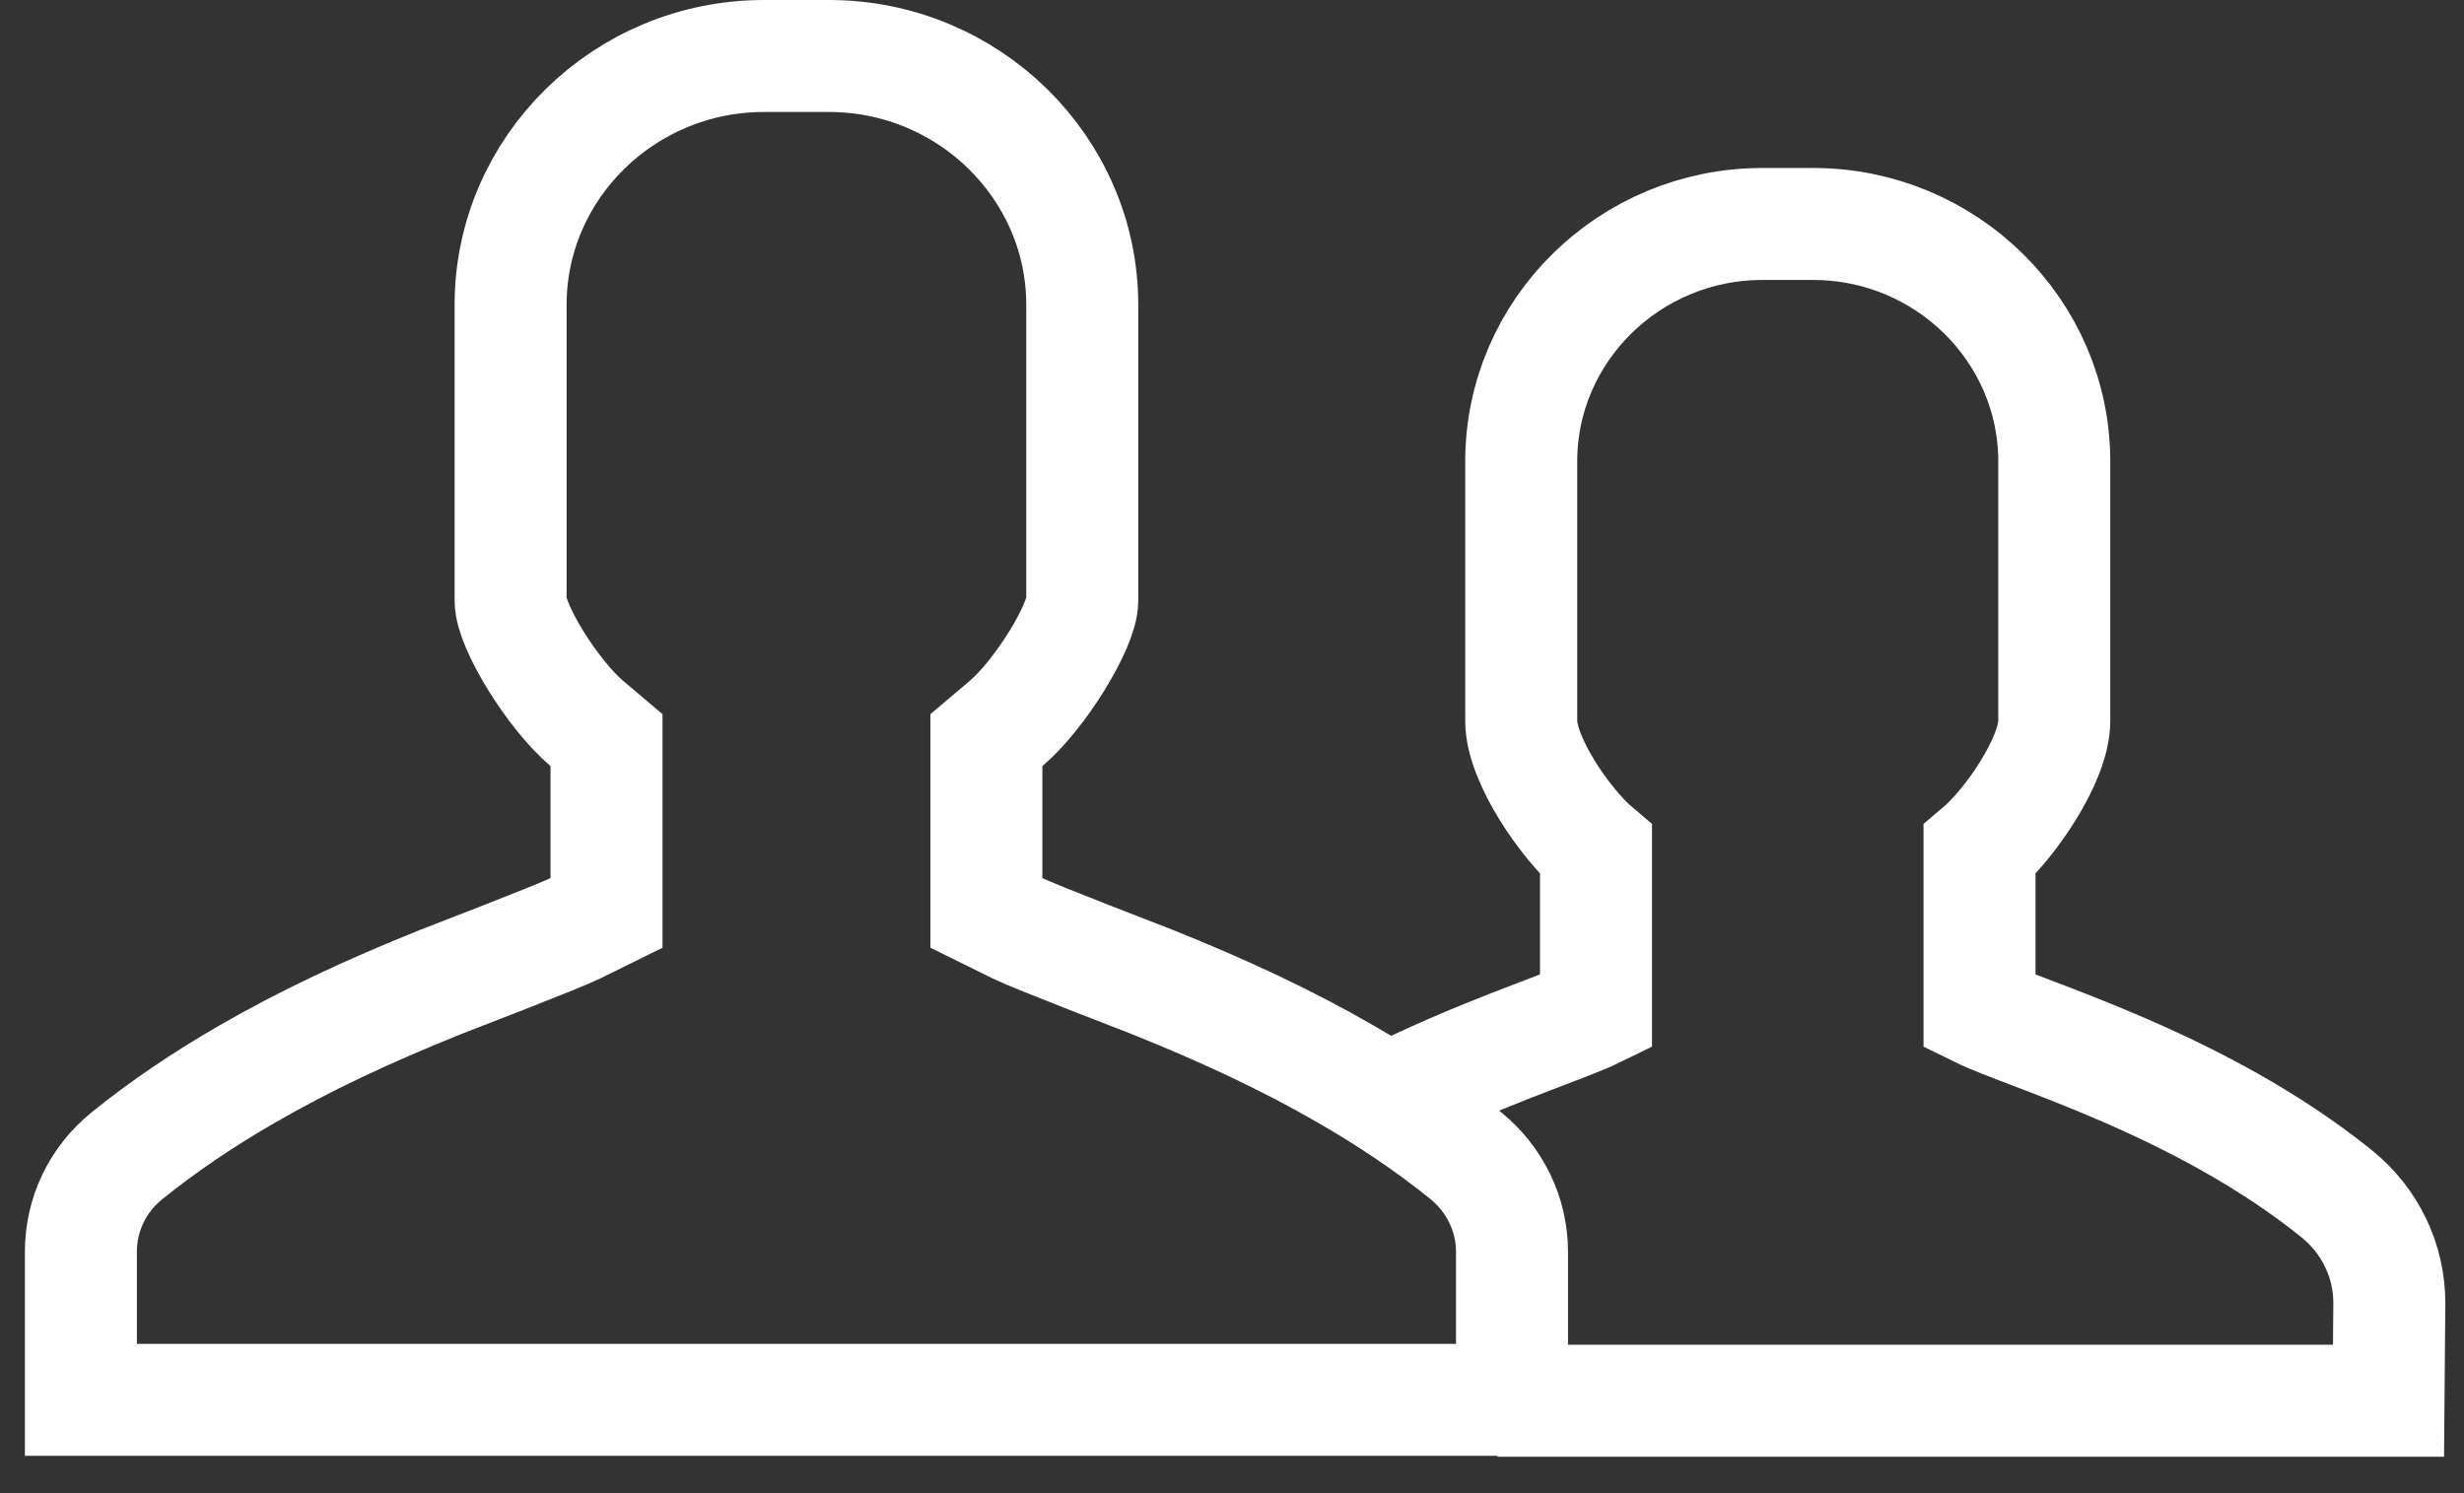
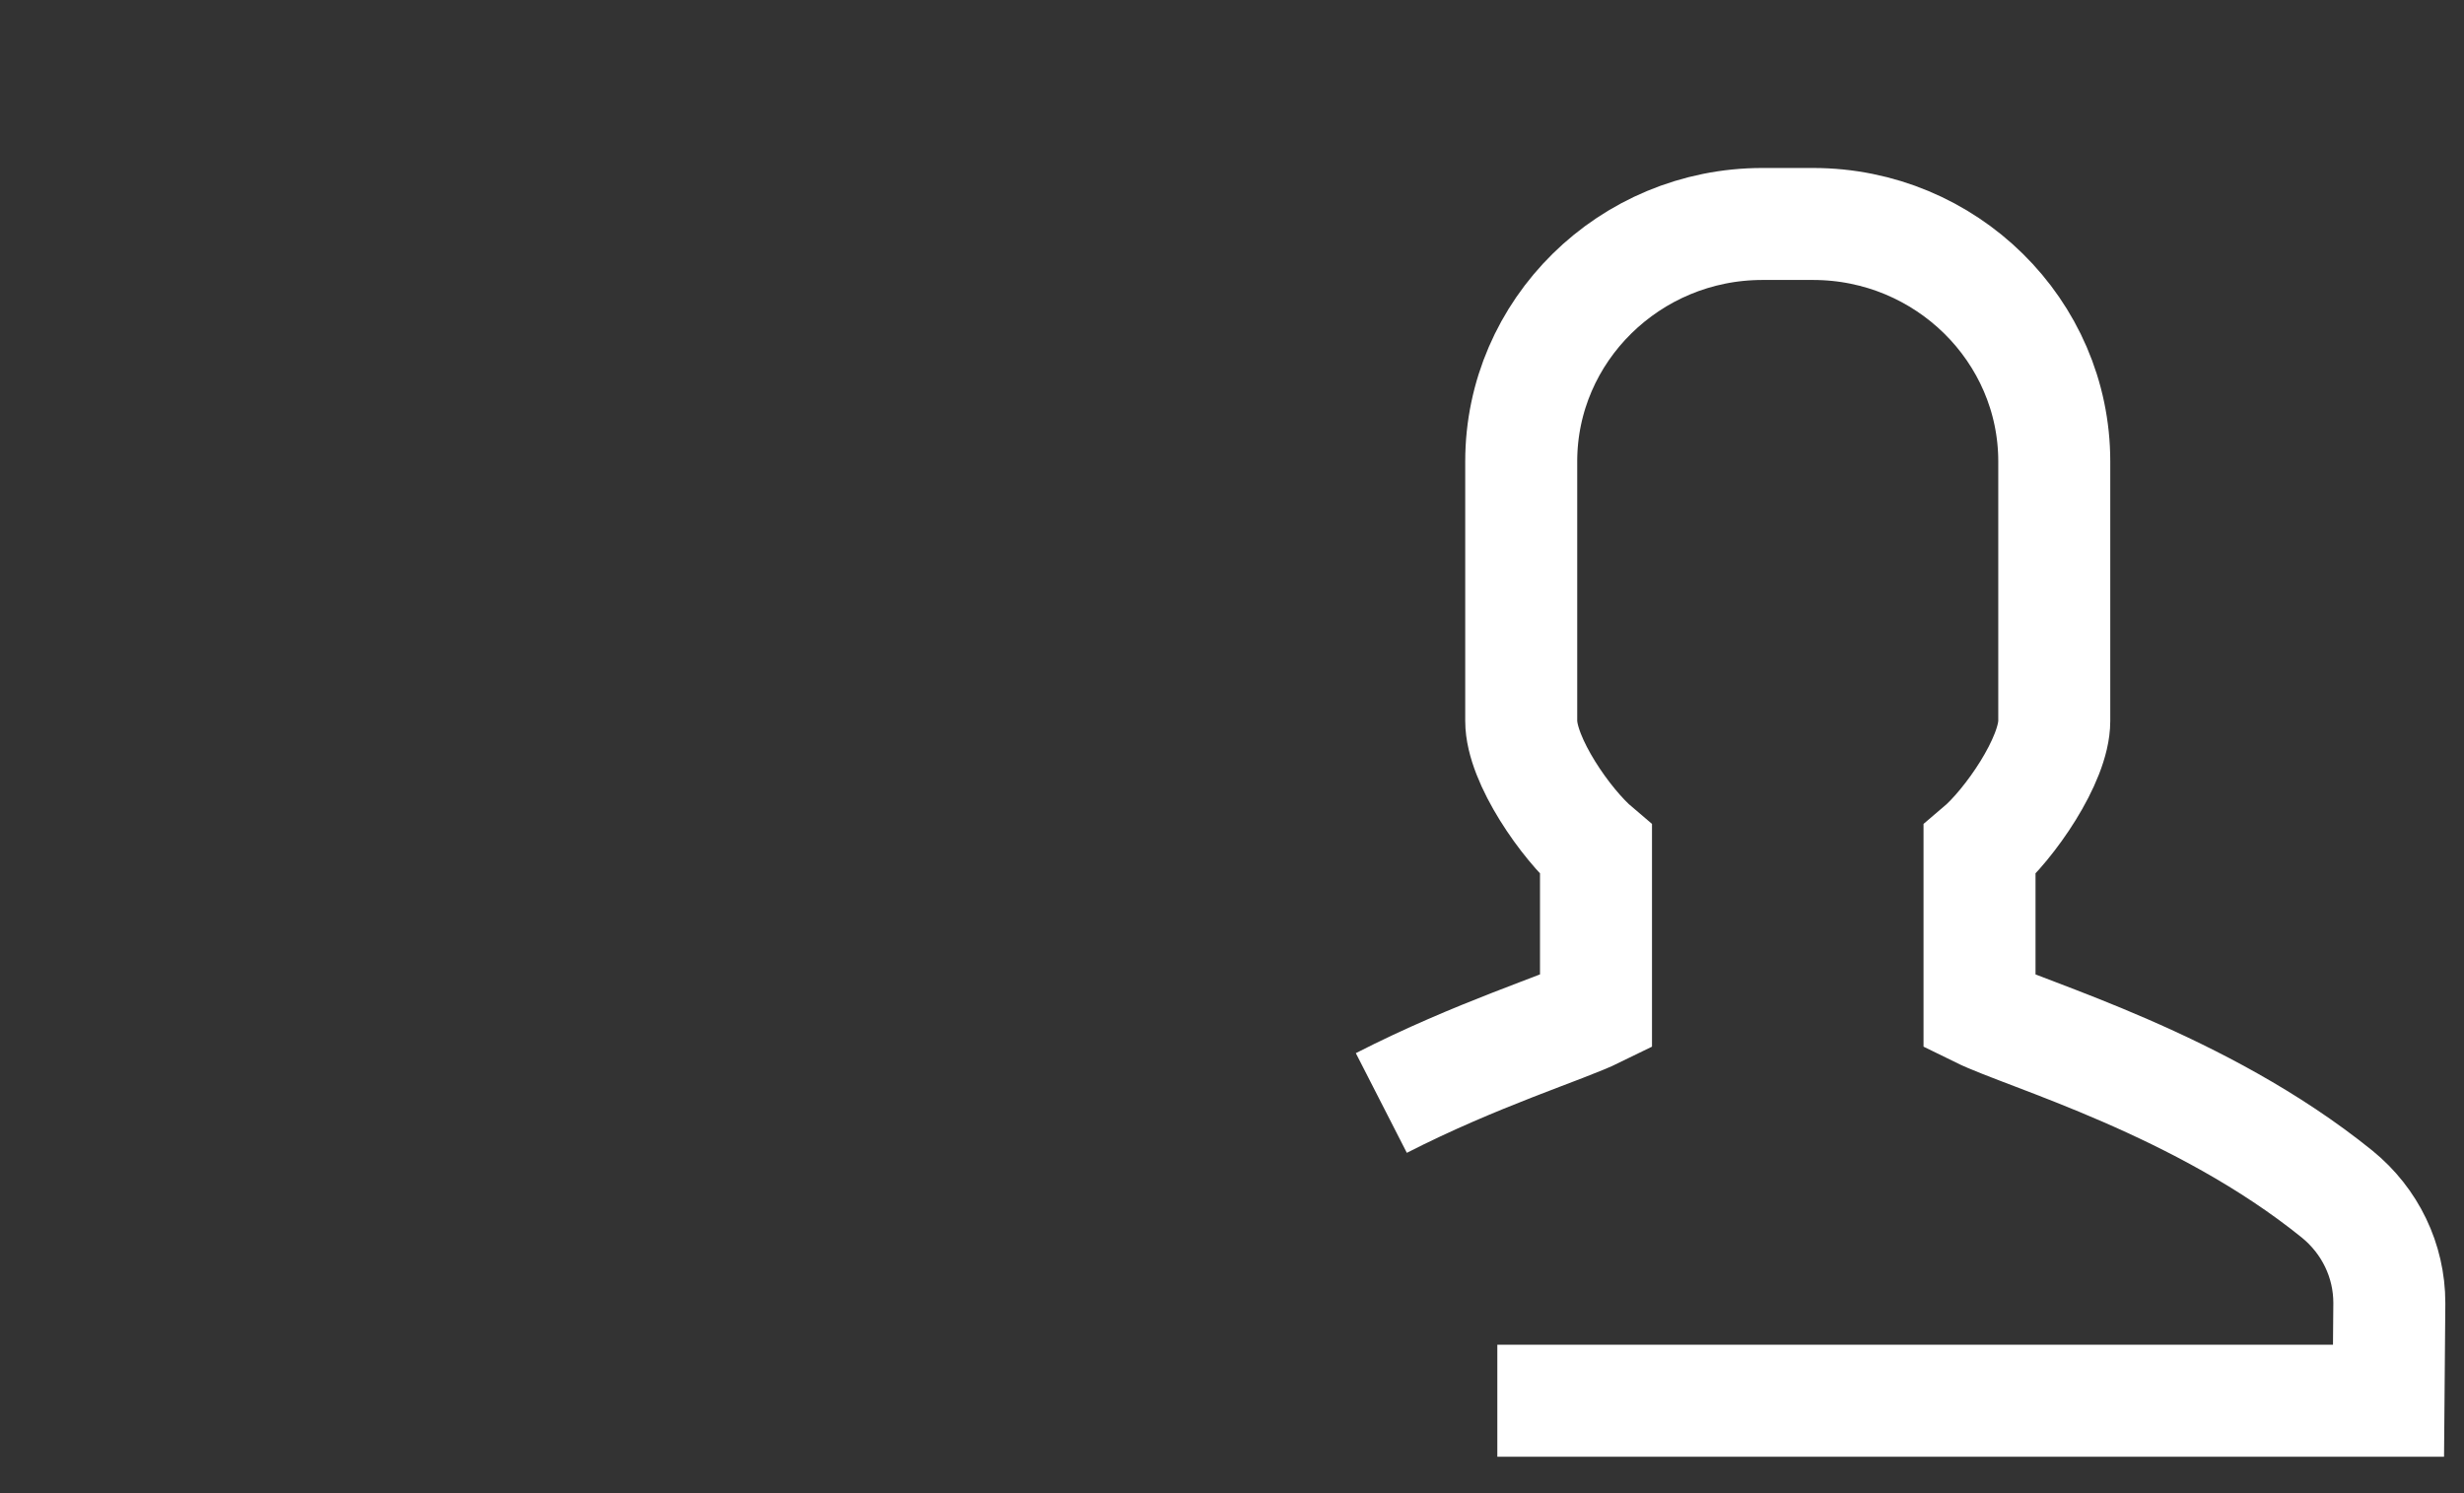
<svg xmlns="http://www.w3.org/2000/svg" width="66px" height="40px" viewBox="0 0 66 40" version="1.1">
  <rect x="0" y="0" width="66" height="40" fill="#333333" stroke="none" />
  <title>Group 10</title>
  <g id="Page-1" stroke="none" stroke-width="1" fill="none" fill-rule="evenodd">
    <g id="Technologies" transform="translate(-1074, -2629)">
-       <rect x="0" y="0" width="1920" height="9298" />
      <g id="Group-10" transform="translate(1106, 2648.5) scale(-1, 1) translate(-1106, -2648.5) translate(1074, 2629)" fill-rule="nonzero" stroke="#ffffff" stroke-width="3">
        <g id="Group-23">
-           <path d="M61.833,37.5 L61.833,33.534 C61.833,32.531 61.386,31.595 60.596,30.959 C59.64,30.186 58.578,29.467 57.417,28.795 C55.818,27.869 54.137,27.085 52.187,26.302 C52.037,26.242 49.069,25.104 48.591,24.869 L47.754,24.456 L47.754,19.827 L48.284,19.378 C49.19,18.611 50.323,16.781 50.323,16.089 L50.323,8.166 C50.323,4.499 47.279,1.5 43.536,1.5 L41.797,1.5 C38.054,1.5 35.011,4.499 35.011,8.166 L35.011,16.089 C35.011,16.774 36.148,18.615 37.049,19.378 L37.579,19.827 L37.579,24.456 L36.742,24.869 C36.264,25.104 33.297,26.242 33.147,26.302 C31.196,27.085 29.516,27.869 27.916,28.795 C26.755,29.467 25.693,30.186 24.74,30.957 C23.952,31.598 23.5,32.539 23.5,33.534 L23.5,37.5 L61.833,37.5 Z" id="Path" />
          <path d="M27,29.548 C24.447,28.242 22.096,27.521 21.25,27.105 L21.25,22.767 C22.048,22.091 23.253,20.369 23.253,19.313 L23.253,12.362 C23.253,8.856 20.353,6 16.792,6 L15.436,6 C11.875,6 8.975,8.856 8.975,12.362 L8.975,19.313 C8.975,20.361 10.179,22.091 10.977,22.767 L10.977,27.105 C9.707,27.73 5.045,29.041 1.399,31.989 C0.515,32.707 0,33.772 0,34.904 L0.022,37.524 L23.893,37.524" id="Path" />
        </g>
      </g>
    </g>
  </g>
</svg>